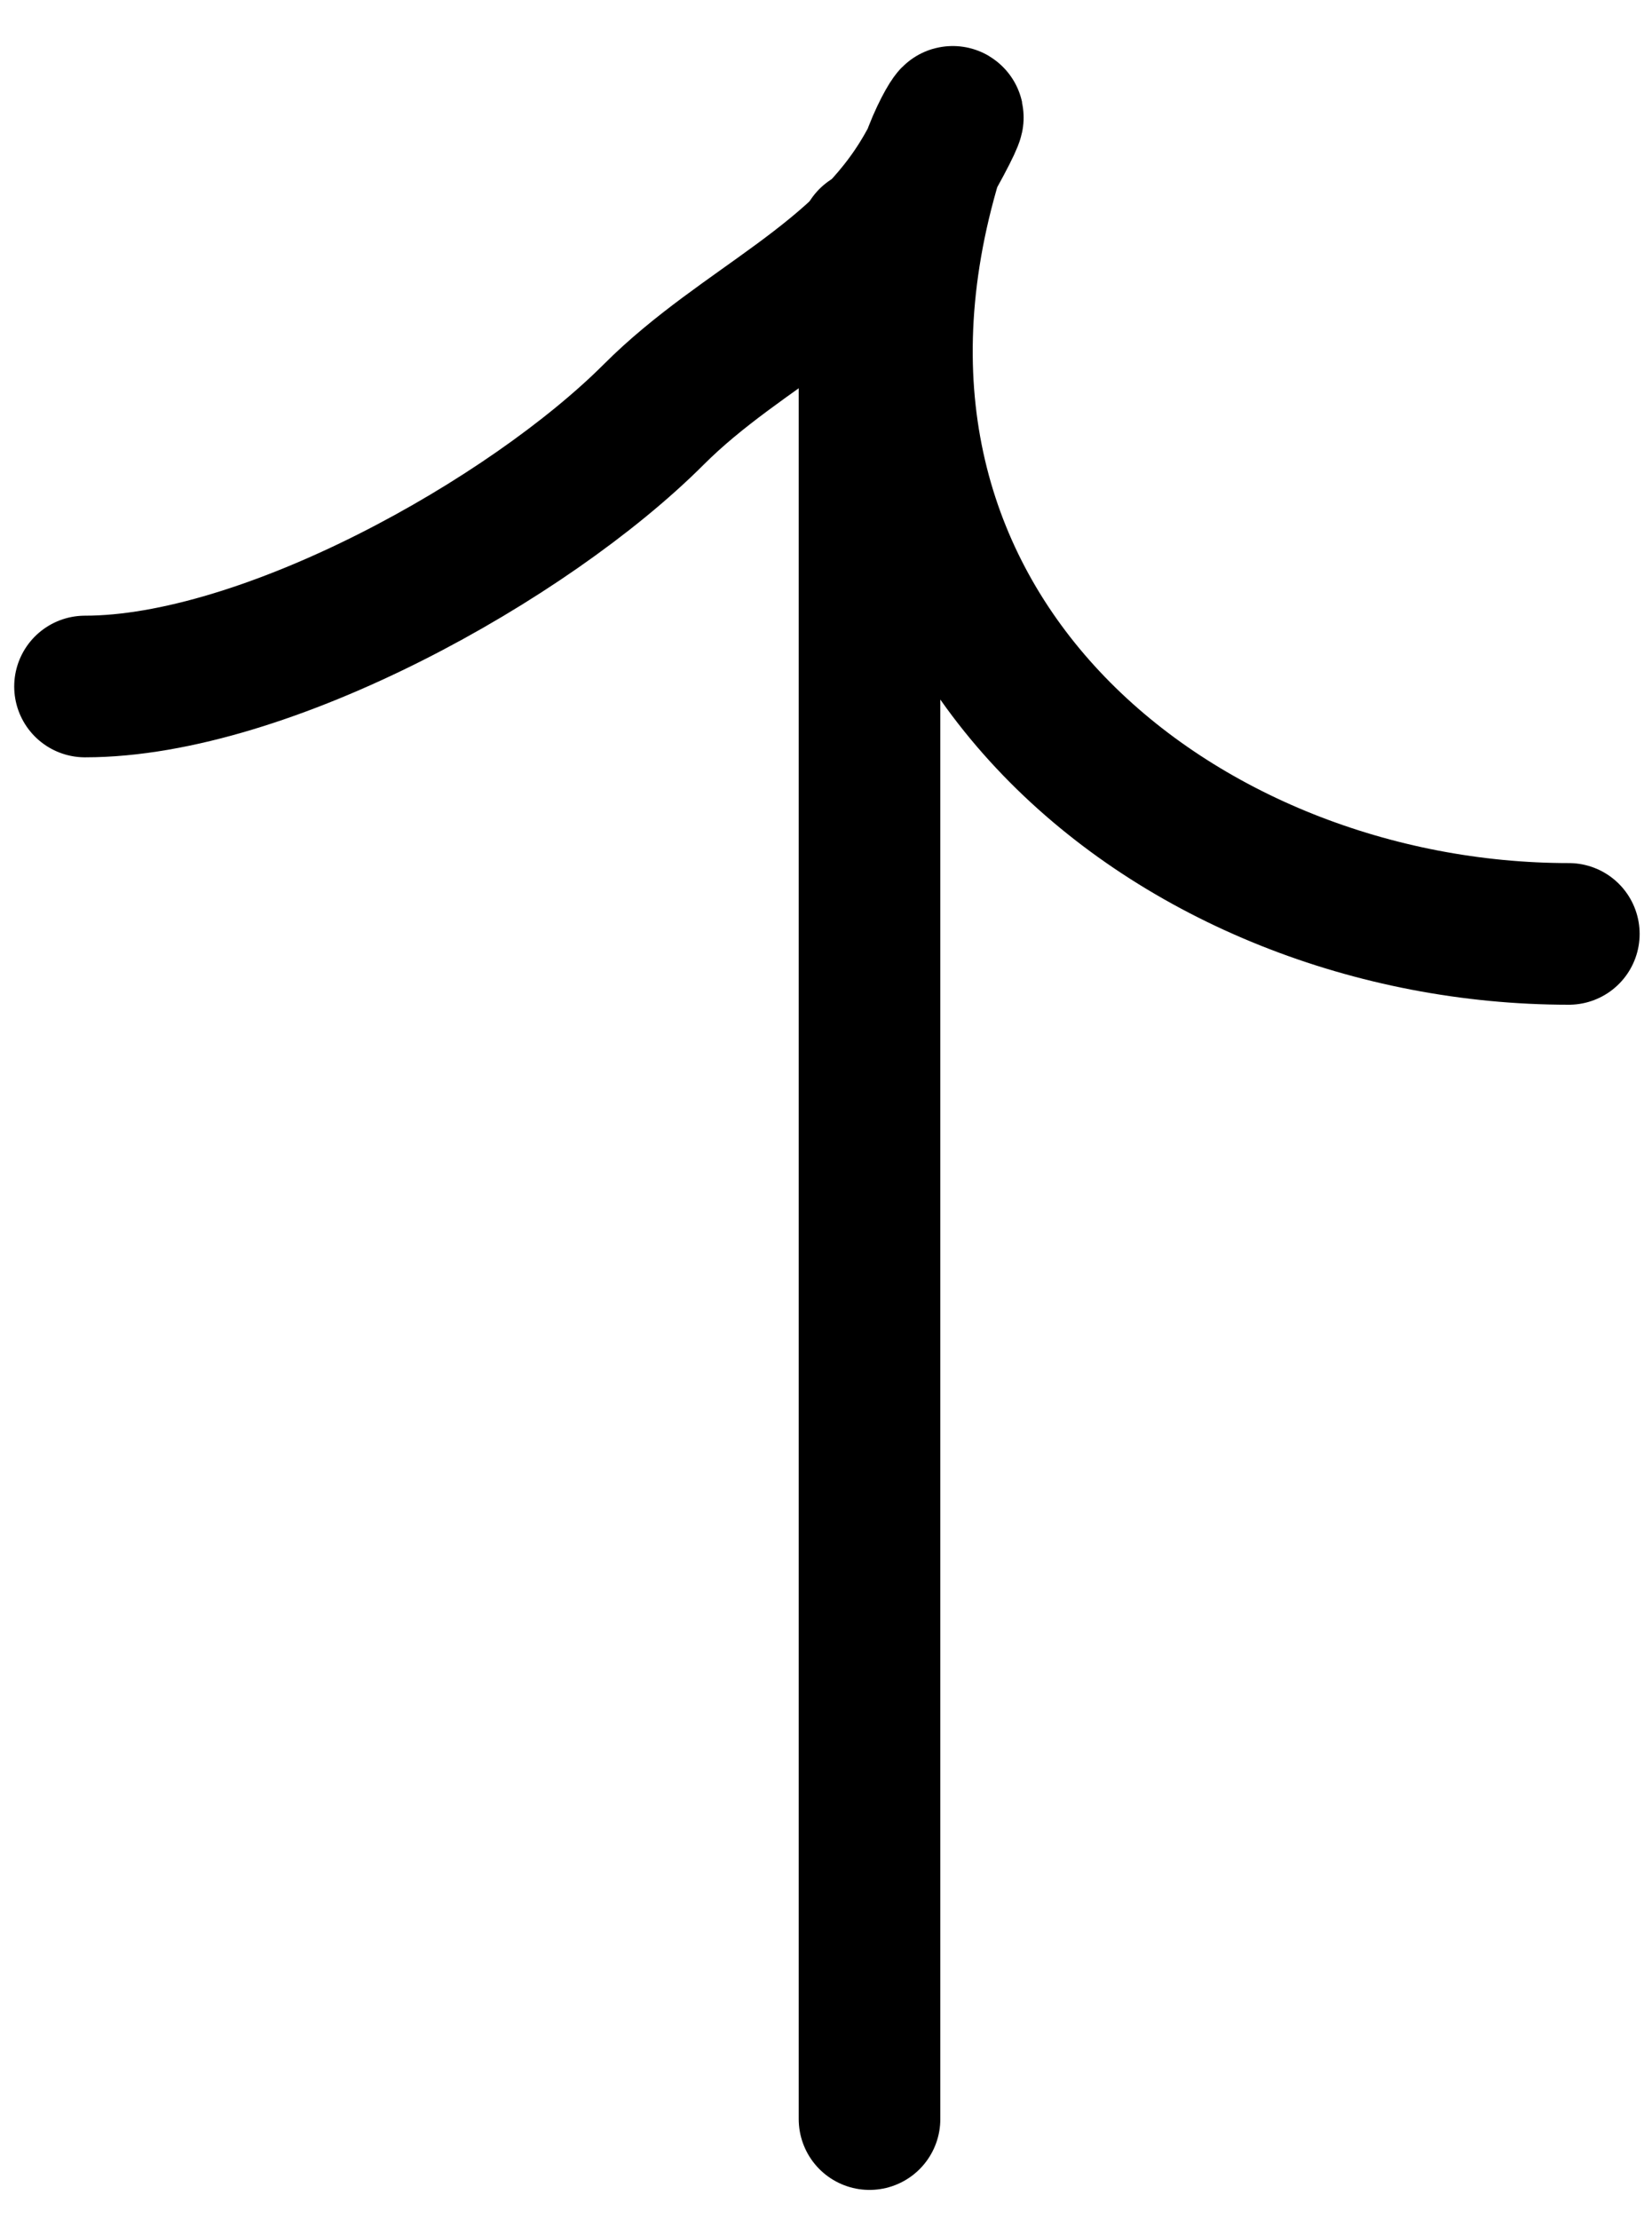
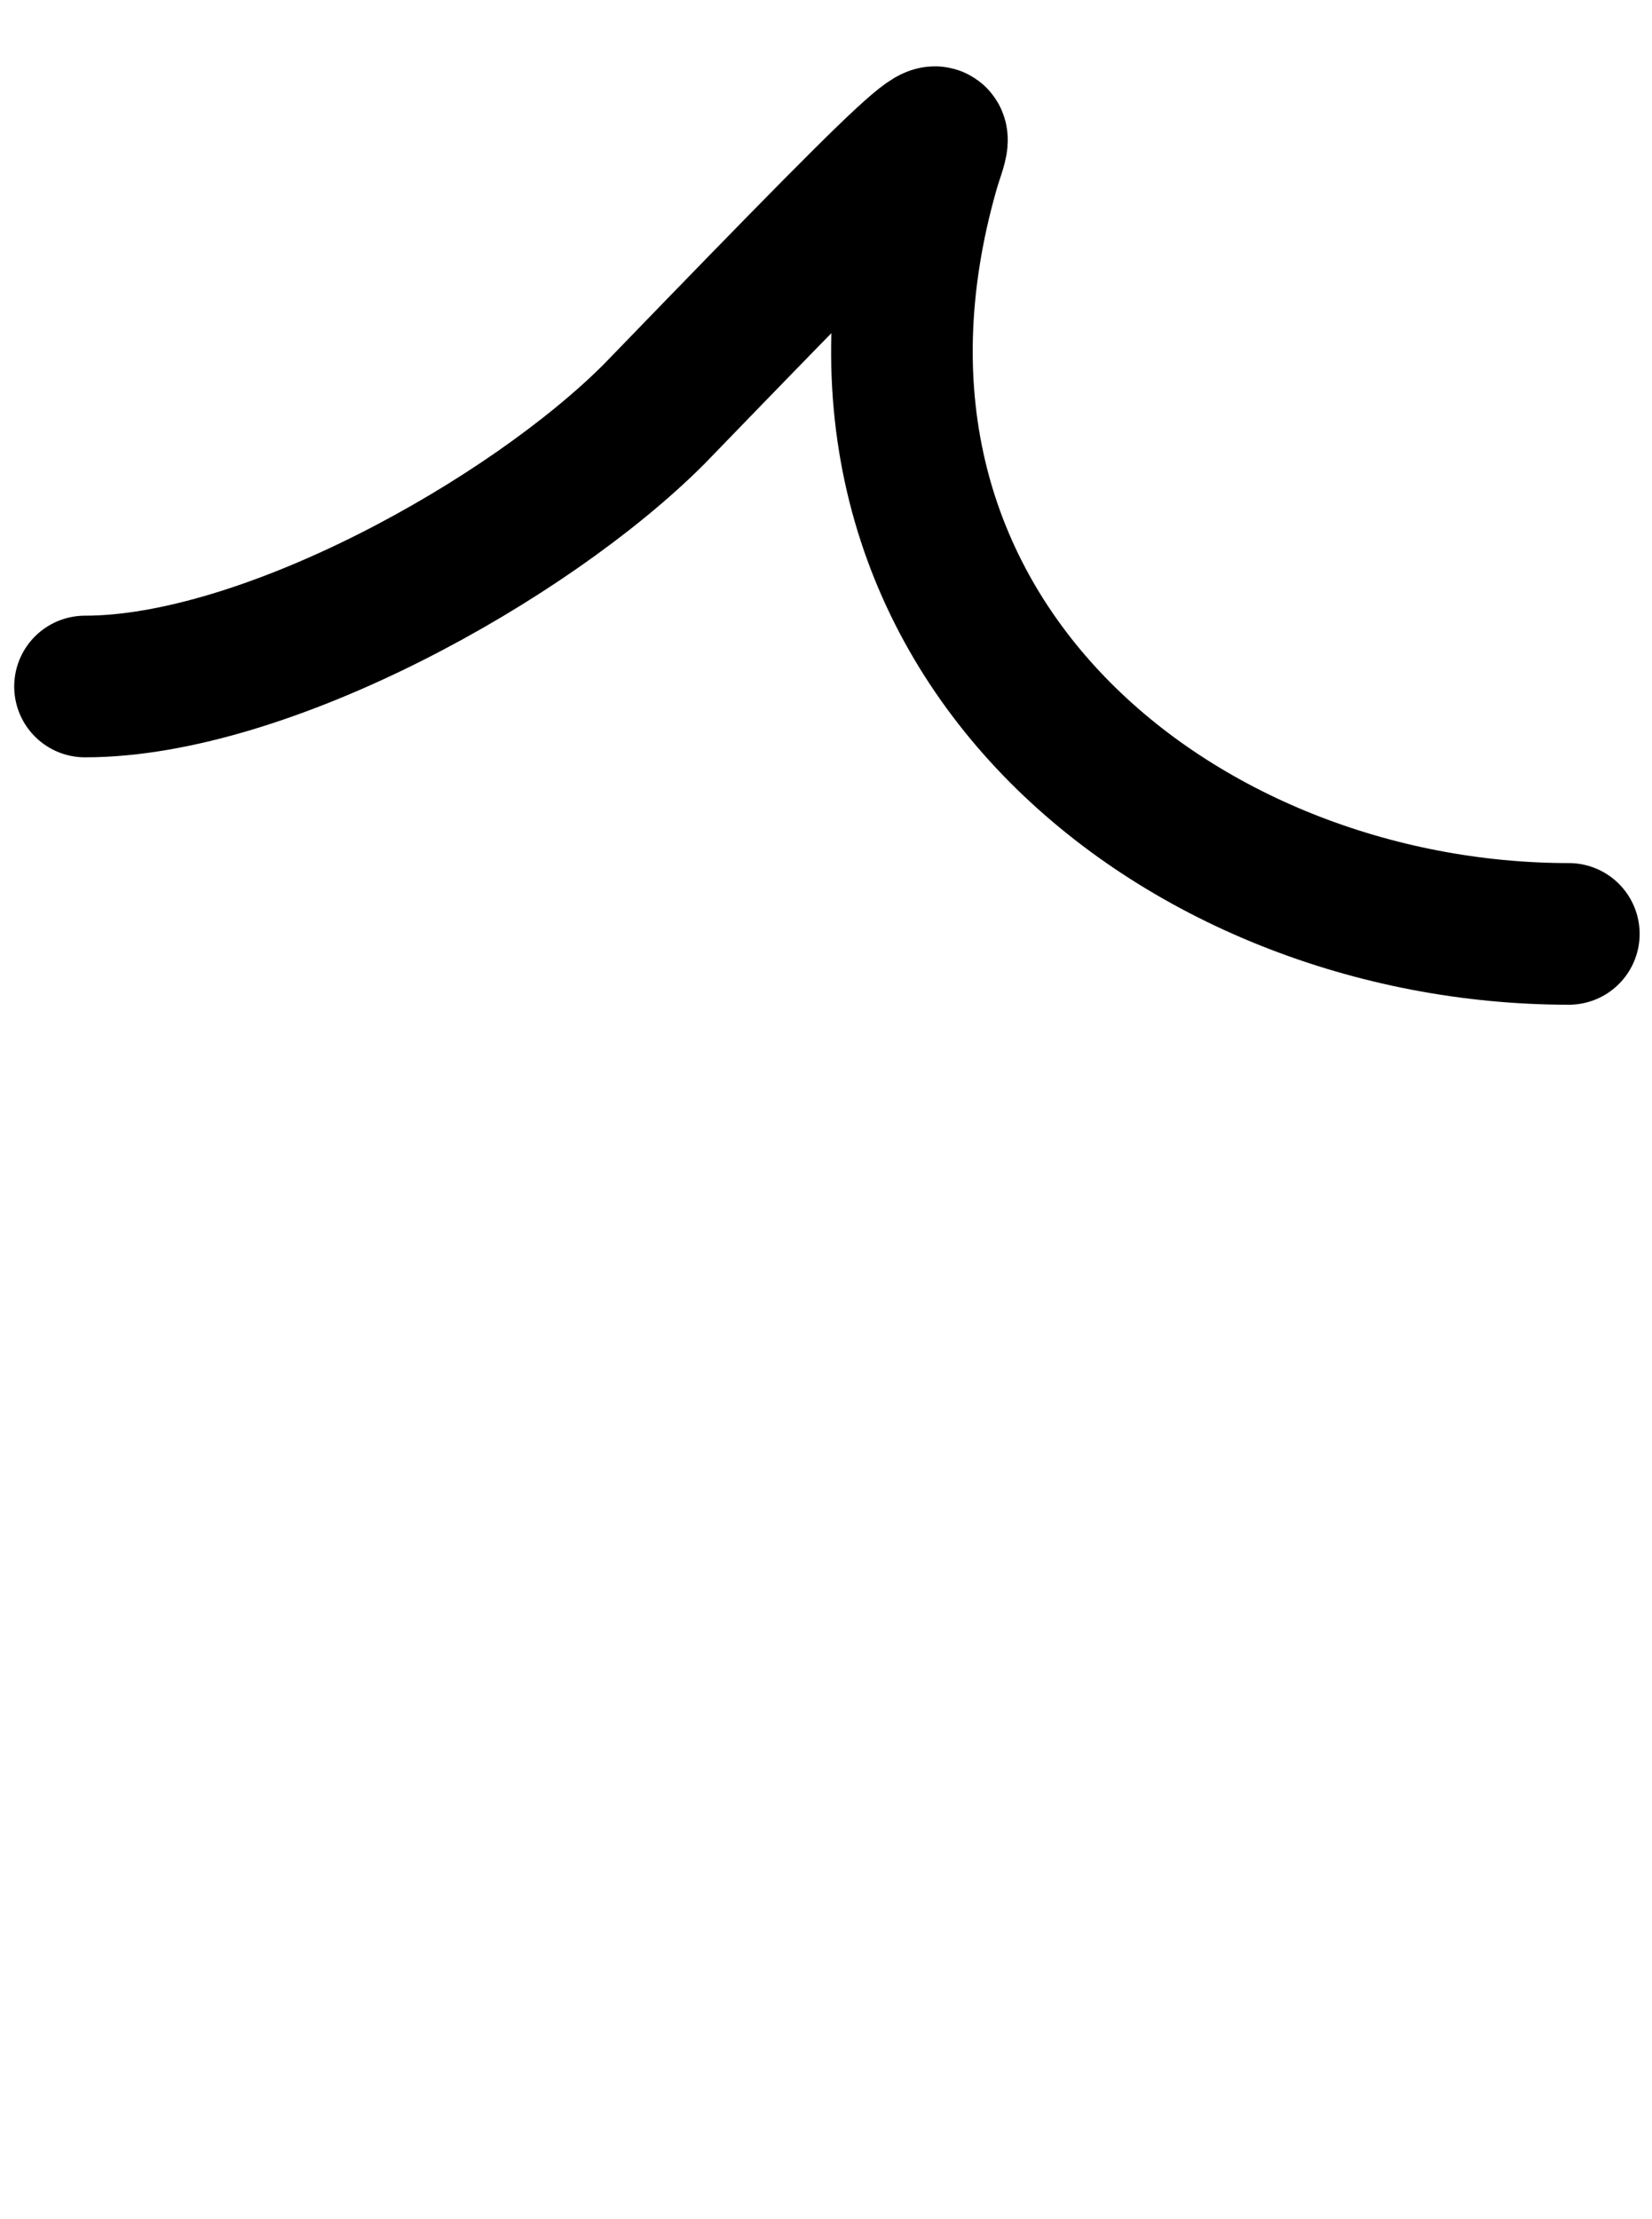
<svg xmlns="http://www.w3.org/2000/svg" width="35" height="47" viewBox="0 0 35 47" fill="none">
-   <path d="M1.801 14.54C5.628 14.54 11.198 11.43 13.852 8.777C15.73 6.898 18.264 5.96 19.615 3.596C20.696 1.704 19.97 2.558 19.673 3.596C16.863 13.431 25.037 19.78 33.238 19.78" stroke="black" stroke-width="3" stroke-linecap="round" />
-   <path d="M18.422 5.062V44.882" stroke="black" stroke-width="3" stroke-linecap="round" />
+   <path d="M1.801 14.54C5.628 14.54 11.198 11.43 13.852 8.777C20.696 1.704 19.97 2.558 19.673 3.596C16.863 13.431 25.037 19.78 33.238 19.78" stroke="black" stroke-width="3" stroke-linecap="round" />
</svg>